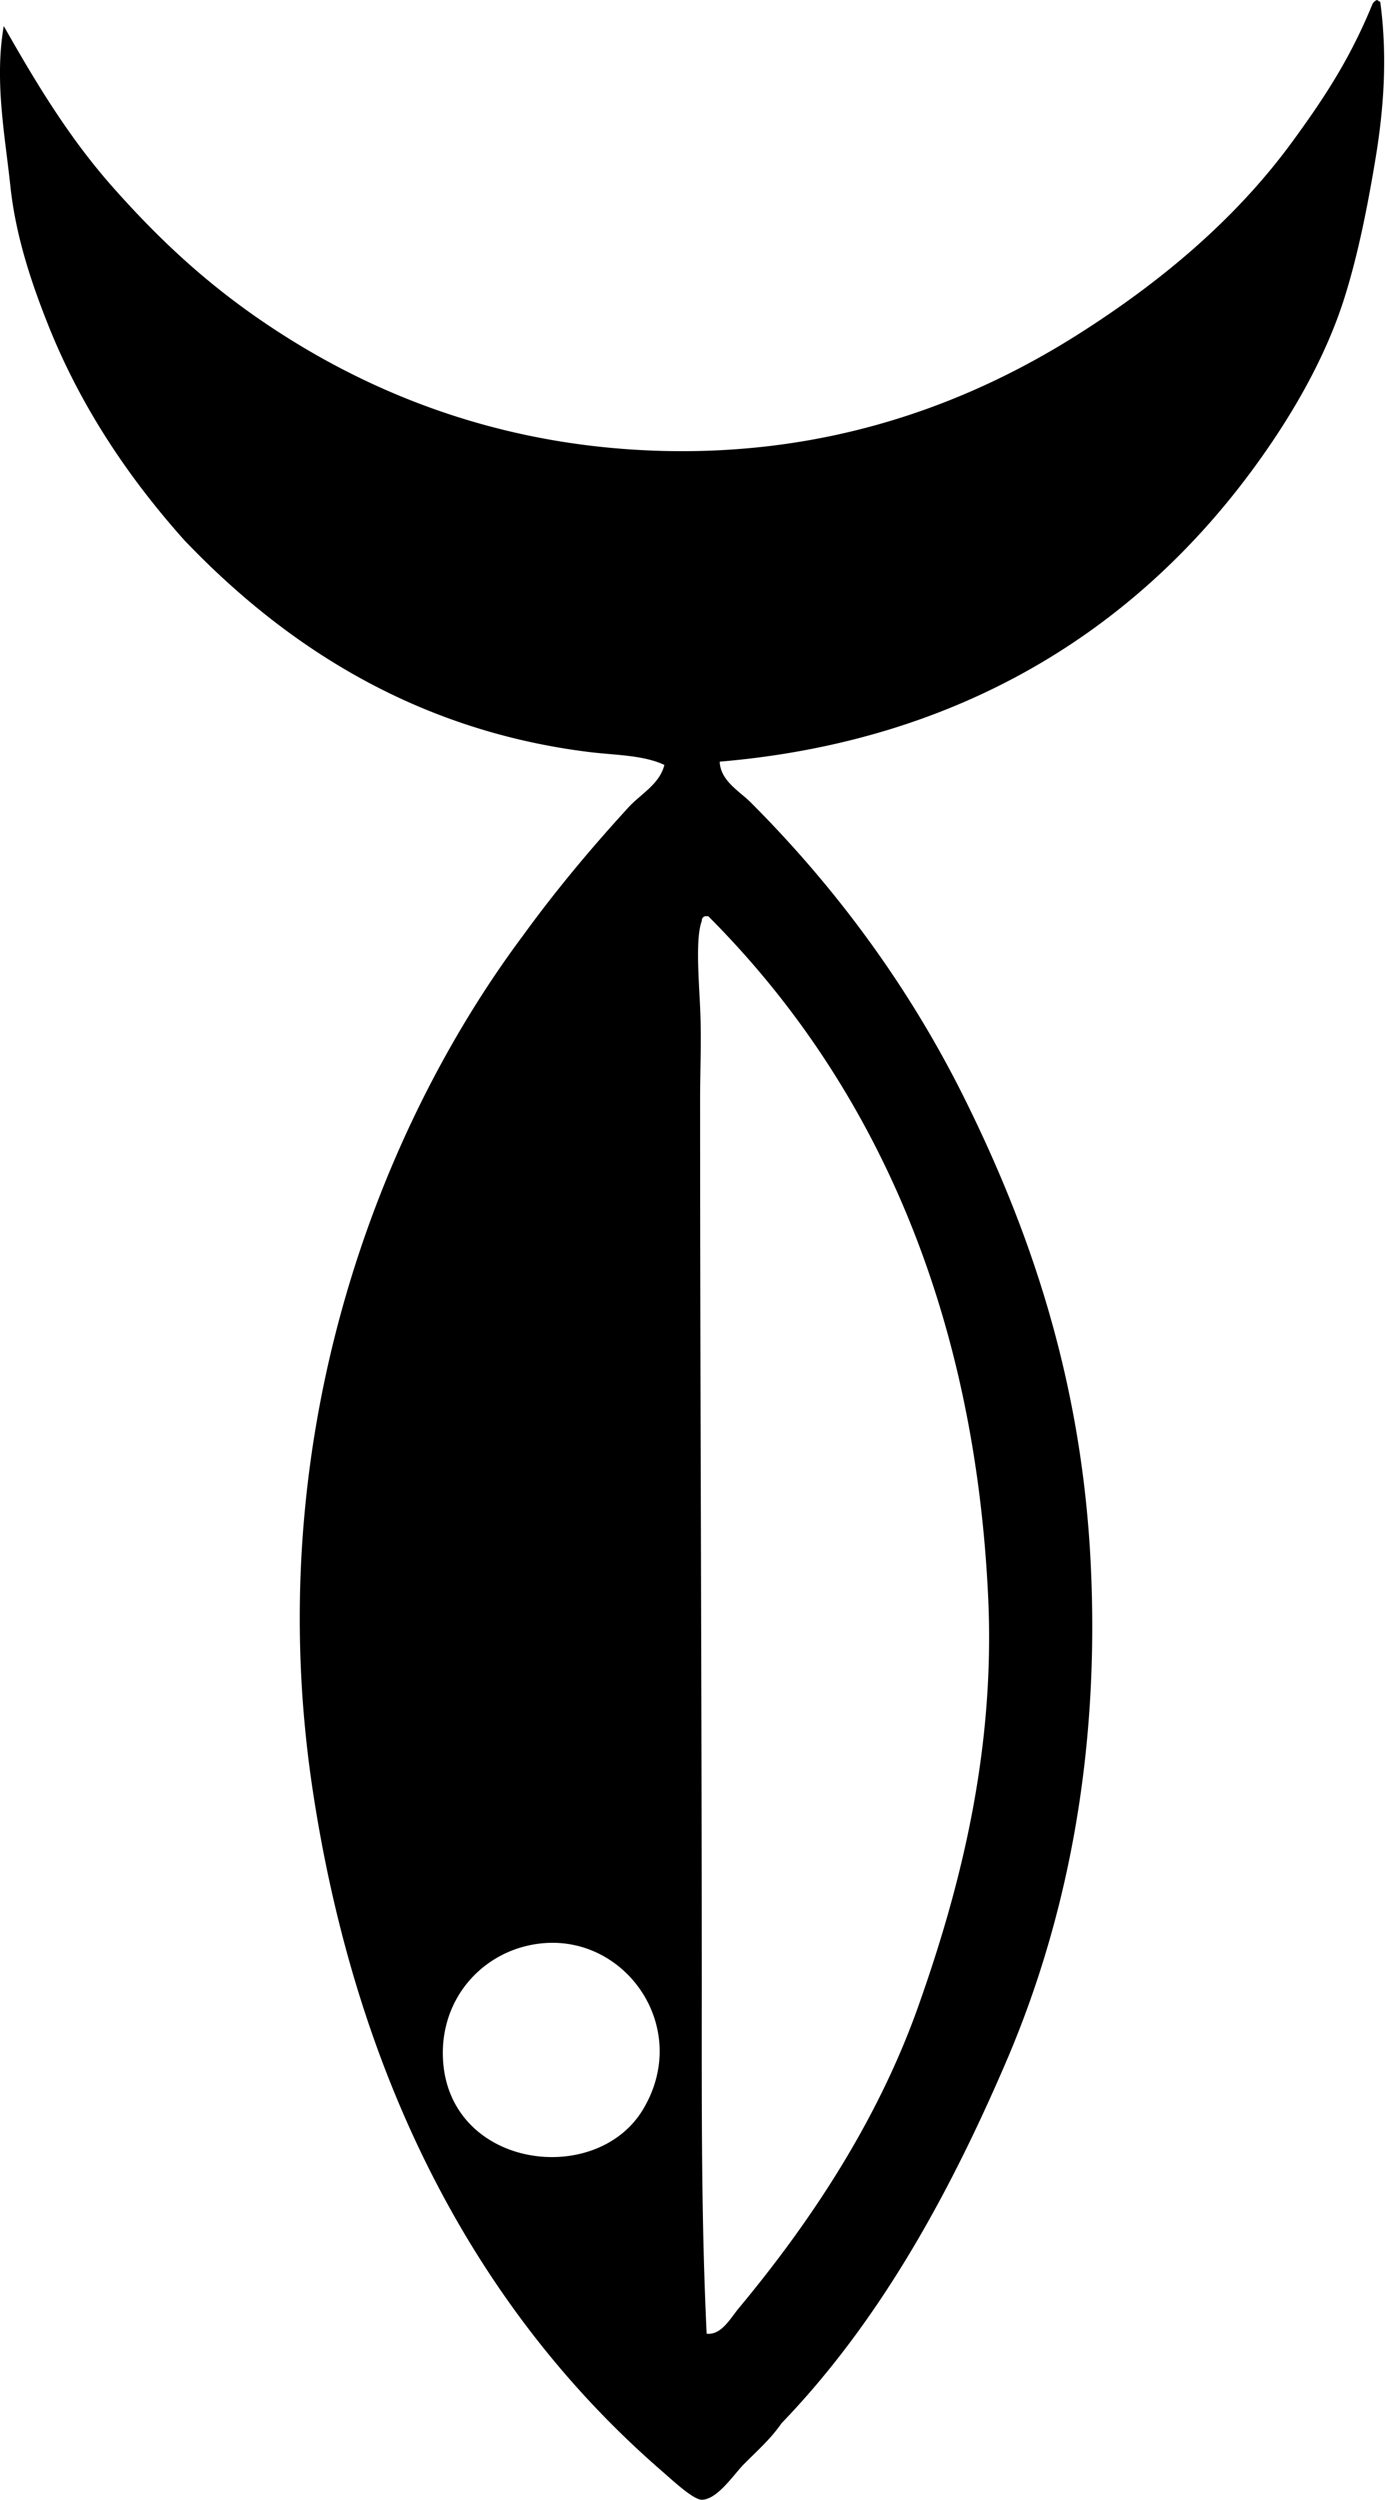
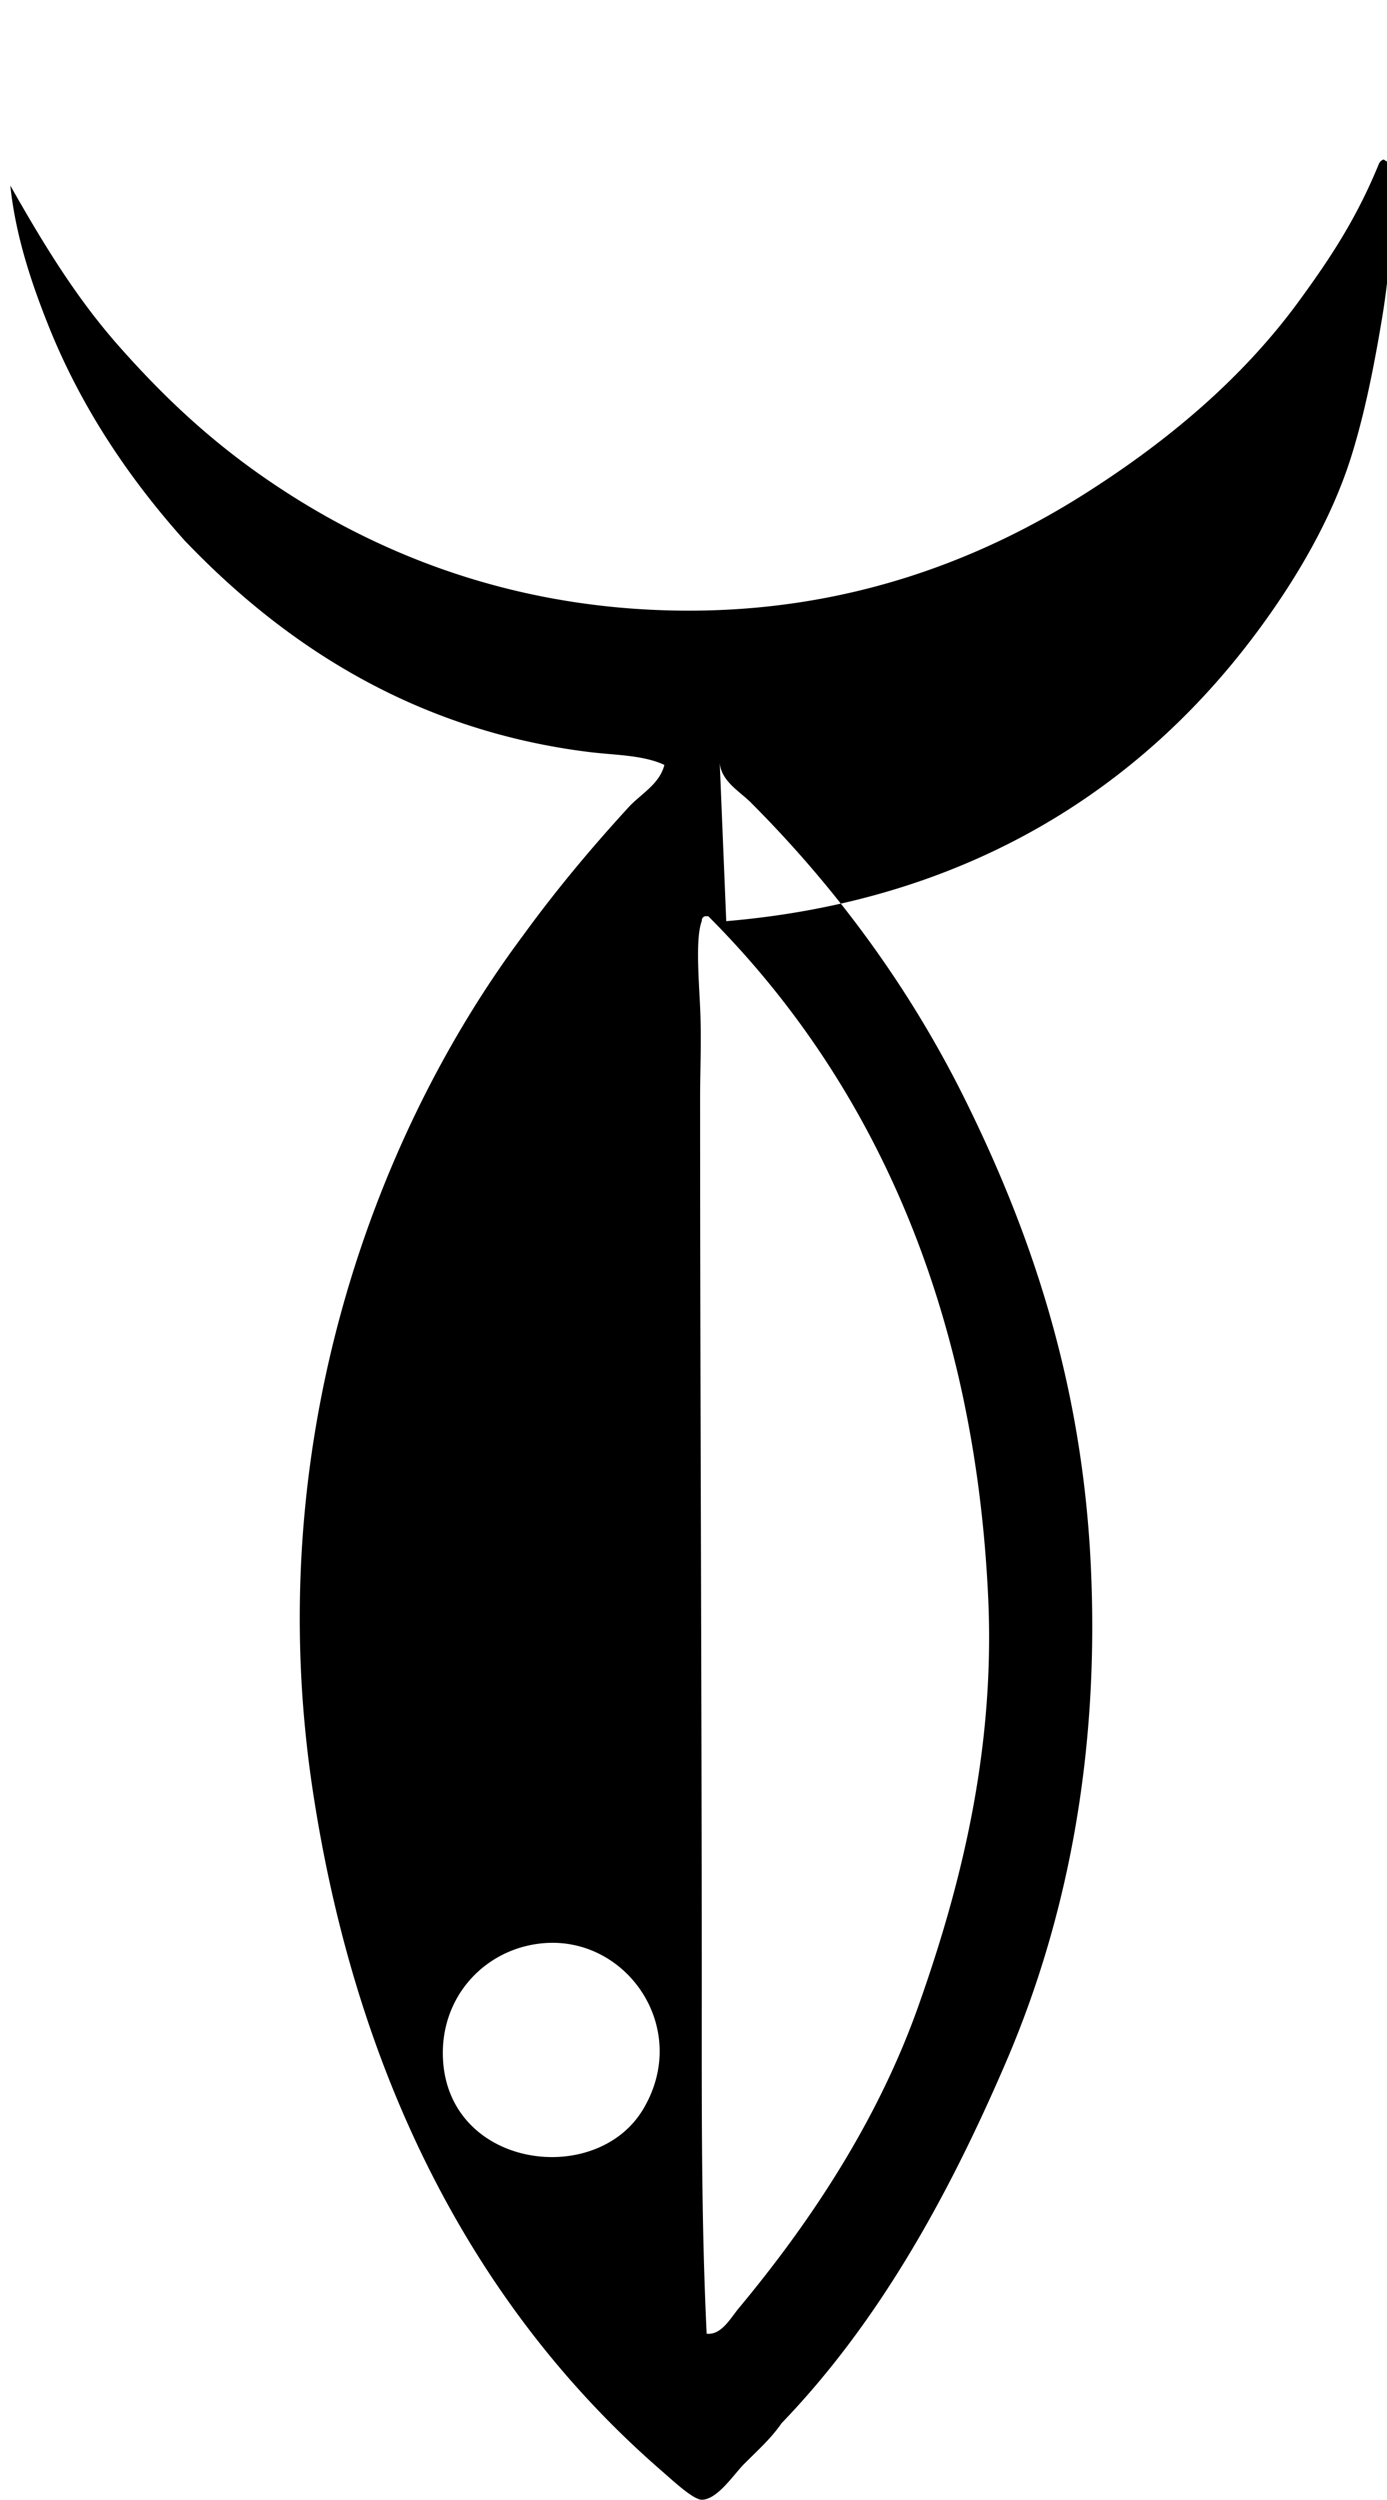
<svg xmlns="http://www.w3.org/2000/svg" width="111" height="200" fill="none" viewBox="0 0 111 200">
-   <path fill="#000" fill-rule="evenodd" d="M57.596 60.939c.062 1.532 1.57 2.351 2.475 3.254 6.708 6.708 12.647 14.647 17.186 23.83 5.176 10.461 9.3 22.374 10.026 36.978.777 15.576-2.007 28.886-6.77 39.974-4.737 11.027-10.33 20.978-17.967 28.906-.83 1.201-1.787 2.05-2.994 3.257-.809.806-2.133 2.857-3.386 2.862-.68.005-2.29-1.505-3.254-2.343-14.52-12.612-24.283-30.8-27.866-54.296-4.283-28.081 5.088-52.802 16.796-68.488 2.634-3.63 5.432-6.976 8.463-10.287.973-1.06 2.478-1.838 2.865-3.386-1.728-.807-3.972-.772-6.12-1.043-14.041-1.768-24.414-8.678-32.291-16.928-4.305-4.813-8.248-10.526-10.938-17.315-1.295-3.262-2.574-7.03-2.996-11.069C.4 10.83-.457 6.458.301 2.083c2.636 4.652 5.26 8.98 8.726 12.891 3.41 3.848 6.93 7.202 11.327 10.287 8.345 5.85 19.038 10.387 32.292 10.806 13.721.433 24.874-3.746 33.724-9.373 6.438-4.09 12.466-9.076 17.059-15.364 2.572-3.523 4.604-6.619 6.38-10.938a.659.659 0 0 1 .39-.392c.104.027.129.132.26.132.597 4.463.269 8.677-.389 12.628-.637 3.83-1.403 7.67-2.476 11.069-1.623 5.146-4.603 10.083-7.683 14.192-9.196 12.273-22.942 21.276-42.315 22.918Zm-1.435 12.76c-.51 1.325-.231 4.7-.132 6.9.118 2.503 0 5.05 0 7.16 0 24.56.132 47.026.132 71.095 0 9.481-.046 18.779.392 27.862 1.193.14 1.922-1.279 2.604-2.08 5.453-6.56 10.978-14.667 14.324-24.089 3.348-9.433 6.186-20.416 5.598-32.813-1.14-24.103-9.855-41.878-22.397-54.428h-.26c-.162.054-.264.17-.261.393Zm-20.704 91.145c.527 8.65 12.265 10.196 16.017 3.907 3.832-6.428-1.266-13.821-7.944-13.281-4.684.379-8.38 4.295-8.073 9.374Z" clip-rule="evenodd" />
+   <path fill="#000" fill-rule="evenodd" d="M57.596 60.939c.062 1.532 1.57 2.351 2.475 3.254 6.708 6.708 12.647 14.647 17.186 23.83 5.176 10.461 9.3 22.374 10.026 36.978.777 15.576-2.007 28.886-6.77 39.974-4.737 11.027-10.33 20.978-17.967 28.906-.83 1.201-1.787 2.05-2.994 3.257-.809.806-2.133 2.857-3.386 2.862-.68.005-2.29-1.505-3.254-2.343-14.52-12.612-24.283-30.8-27.866-54.296-4.283-28.081 5.088-52.802 16.796-68.488 2.634-3.63 5.432-6.976 8.463-10.287.973-1.06 2.478-1.838 2.865-3.386-1.728-.807-3.972-.772-6.12-1.043-14.041-1.768-24.414-8.678-32.291-16.928-4.305-4.813-8.248-10.526-10.938-17.315-1.295-3.262-2.574-7.03-2.996-11.069c2.636 4.652 5.26 8.98 8.726 12.891 3.41 3.848 6.93 7.202 11.327 10.287 8.345 5.85 19.038 10.387 32.292 10.806 13.721.433 24.874-3.746 33.724-9.373 6.438-4.09 12.466-9.076 17.059-15.364 2.572-3.523 4.604-6.619 6.38-10.938a.659.659 0 0 1 .39-.392c.104.027.129.132.26.132.597 4.463.269 8.677-.389 12.628-.637 3.83-1.403 7.67-2.476 11.069-1.623 5.146-4.603 10.083-7.683 14.192-9.196 12.273-22.942 21.276-42.315 22.918Zm-1.435 12.76c-.51 1.325-.231 4.7-.132 6.9.118 2.503 0 5.05 0 7.16 0 24.56.132 47.026.132 71.095 0 9.481-.046 18.779.392 27.862 1.193.14 1.922-1.279 2.604-2.08 5.453-6.56 10.978-14.667 14.324-24.089 3.348-9.433 6.186-20.416 5.598-32.813-1.14-24.103-9.855-41.878-22.397-54.428h-.26c-.162.054-.264.17-.261.393Zm-20.704 91.145c.527 8.65 12.265 10.196 16.017 3.907 3.832-6.428-1.266-13.821-7.944-13.281-4.684.379-8.38 4.295-8.073 9.374Z" clip-rule="evenodd" />
</svg>